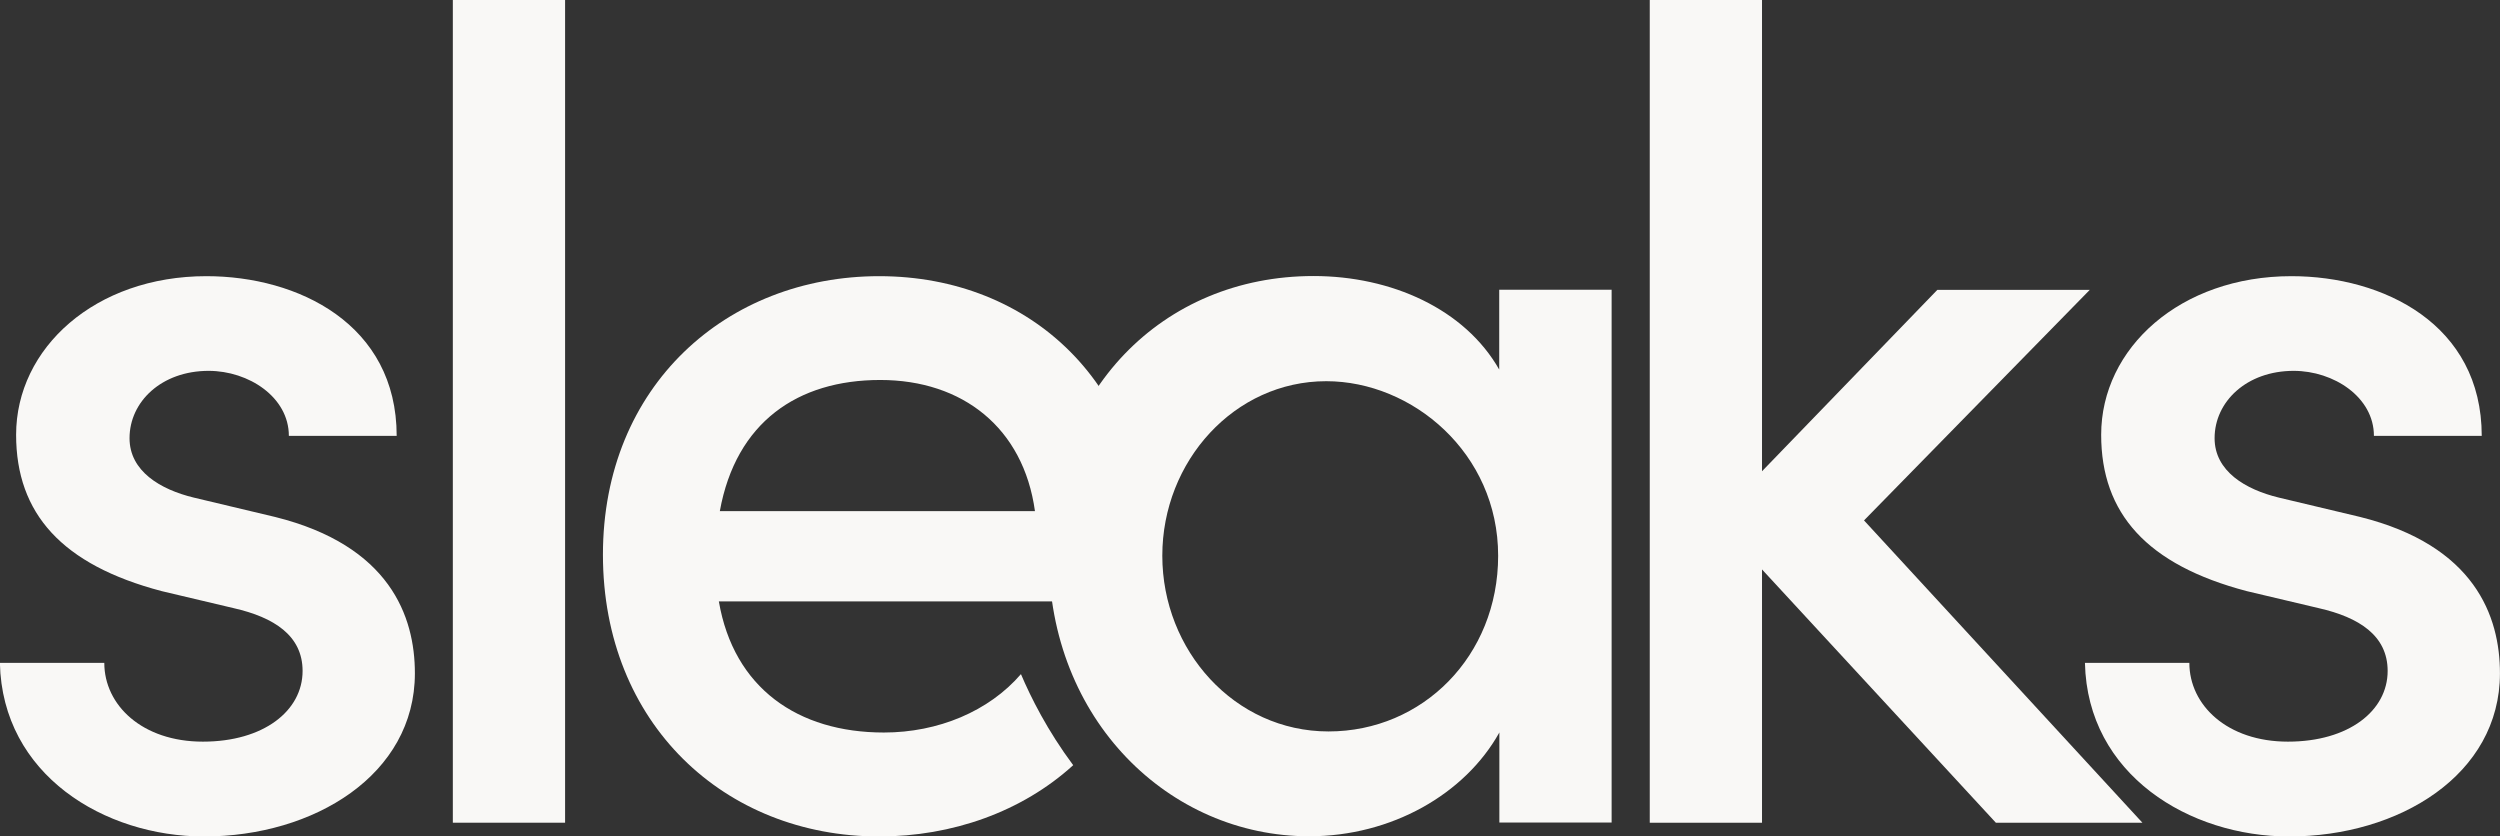
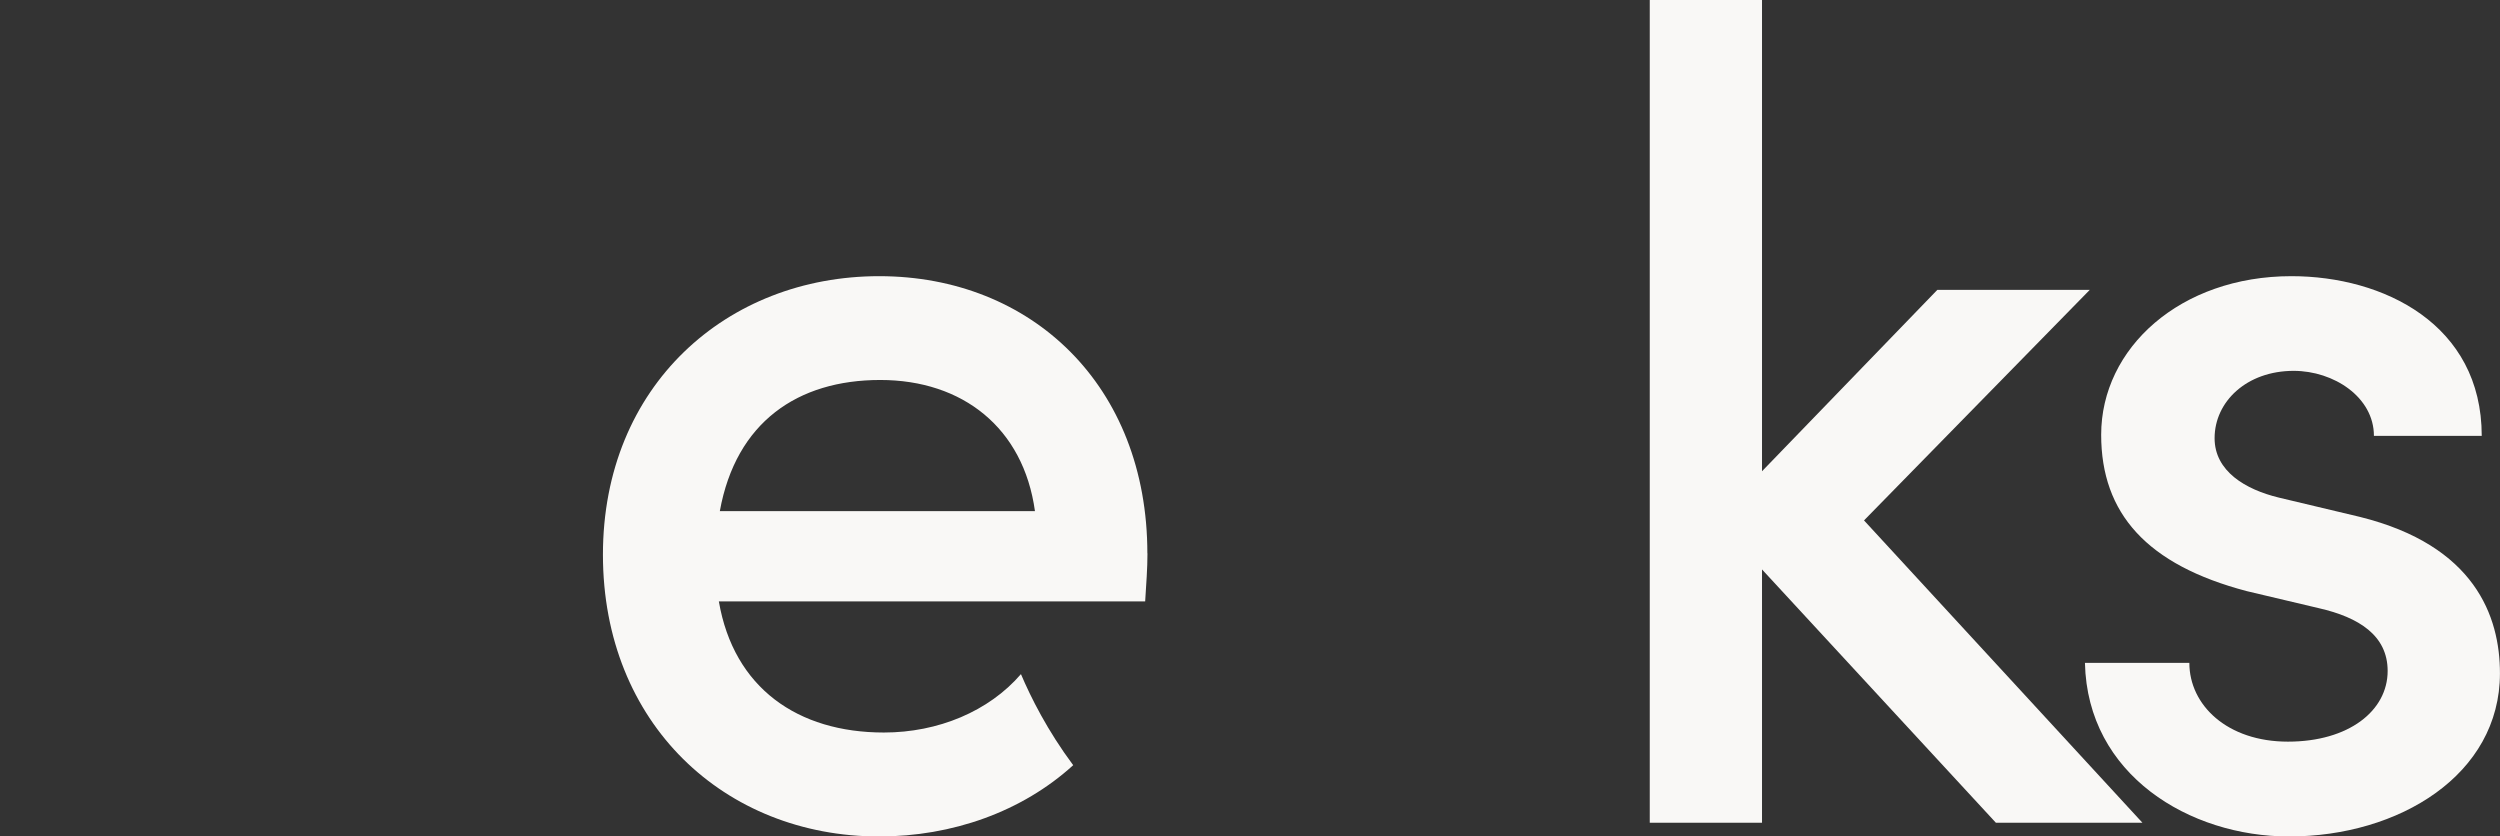
<svg xmlns="http://www.w3.org/2000/svg" viewBox="0 0 512 171.3" version="1.1" id="Layer_1">
  <rect x="0" y="0" width="512" height="171.3" fill="#333333" stroke="none" />
  <defs>
    <style>
      .st0 {
        fill: #f9f8f6;
      }
    </style>
  </defs>
-   <path d="M0,135.76h21.36c0,8.66,7.76,16.13,20.19,16.13s20.42-6.31,20.42-14.48c0-7.25-5.87-10.98-14.07-12.85l-14.79-3.5c-20.42-5.38-29.81-15.88-29.81-32.02,0-17.76,16.2-32.48,38.97-32.48,18.78,0,38.97,9.82,38.97,32.71h-22.08c0-7.94-8.23-13.32-16.43-13.32-9.64,0-16.2,6.31-16.2,13.79,0,6.78,6.34,10.51,13.13,12.16l16.67,3.97c23.49,5.85,28.64,20.32,28.64,32.02,0,20.79-20.66,33.42-43.19,33.42-20.42,0-41.3-12.63-41.8-35.52v-.02Z" class="st0" />
-   <rect height="168.49" width="22.99" x="92.74" class="st0" />
-   <path d="M306.82,113.81c0-21.04-17.59-35.74-35.21-35.74-18.78,0-33.57,16.35-33.57,35.74s14.79,35.99,34.04,35.99,34.74-15.42,34.74-35.99ZM307.07,59.34h22.99v109.12h-22.99v-18.45c-7.04,12.63-22.08,21.26-38.97,21.26-28.64,0-53.3-23.83-53.3-57.49s23.24-57.25,54.21-57.25c15.96,0,31,6.78,38.03,19.16v-16.35h.02Z" class="st0" />
  <polygon points="438.81 168.49 408.75 168.49 360.86 116.62 360.86 168.49 337.87 168.49 337.87 0 360.86 0 360.86 96.51 396.76 59.37 427.98 59.37 381.75 106.58 438.78 168.51 438.81 168.49" class="st0" />
  <path d="M427.02,135.76h21.36c0,8.66,7.76,16.13,20.19,16.13s20.42-6.31,20.42-14.48c0-7.25-5.87-10.98-14.07-12.85l-14.79-3.5c-20.42-5.38-29.81-15.88-29.81-32.02,0-17.76,16.2-32.48,38.97-32.48,18.78,0,38.97,9.82,38.97,32.71h-22.08c0-7.94-8.23-13.32-16.43-13.32-9.64,0-16.2,6.31-16.2,13.79,0,6.78,6.34,10.51,13.13,12.16l16.67,3.97c23.49,5.85,28.64,20.32,28.64,32.02,0,20.79-20.66,33.42-43.19,33.42-20.42,0-41.3-12.63-41.8-35.52v-.02Z" class="st0" />
  <path d="M147.42,104.68c3.3-18.23,15.96-26.86,32.85-26.86s29.34,9.82,31.69,26.86h-64.54ZM234.98,113.34c0-34.36-23.71-56.78-54.93-56.78s-56.57,22.45-56.57,57.03,24.88,57.72,56.57,57.72c14.94,0,29.26-5.06,39.74-14.6-5.28-7.08-8.7-13.94-10.7-18.65-6.57,7.62-16.97,11.96-28.07,11.96-17.62,0-30.75-9.1-33.8-26.86h87.31c.22-3.5.47-6.78.47-9.82h-.02Z" class="st0" />
</svg>